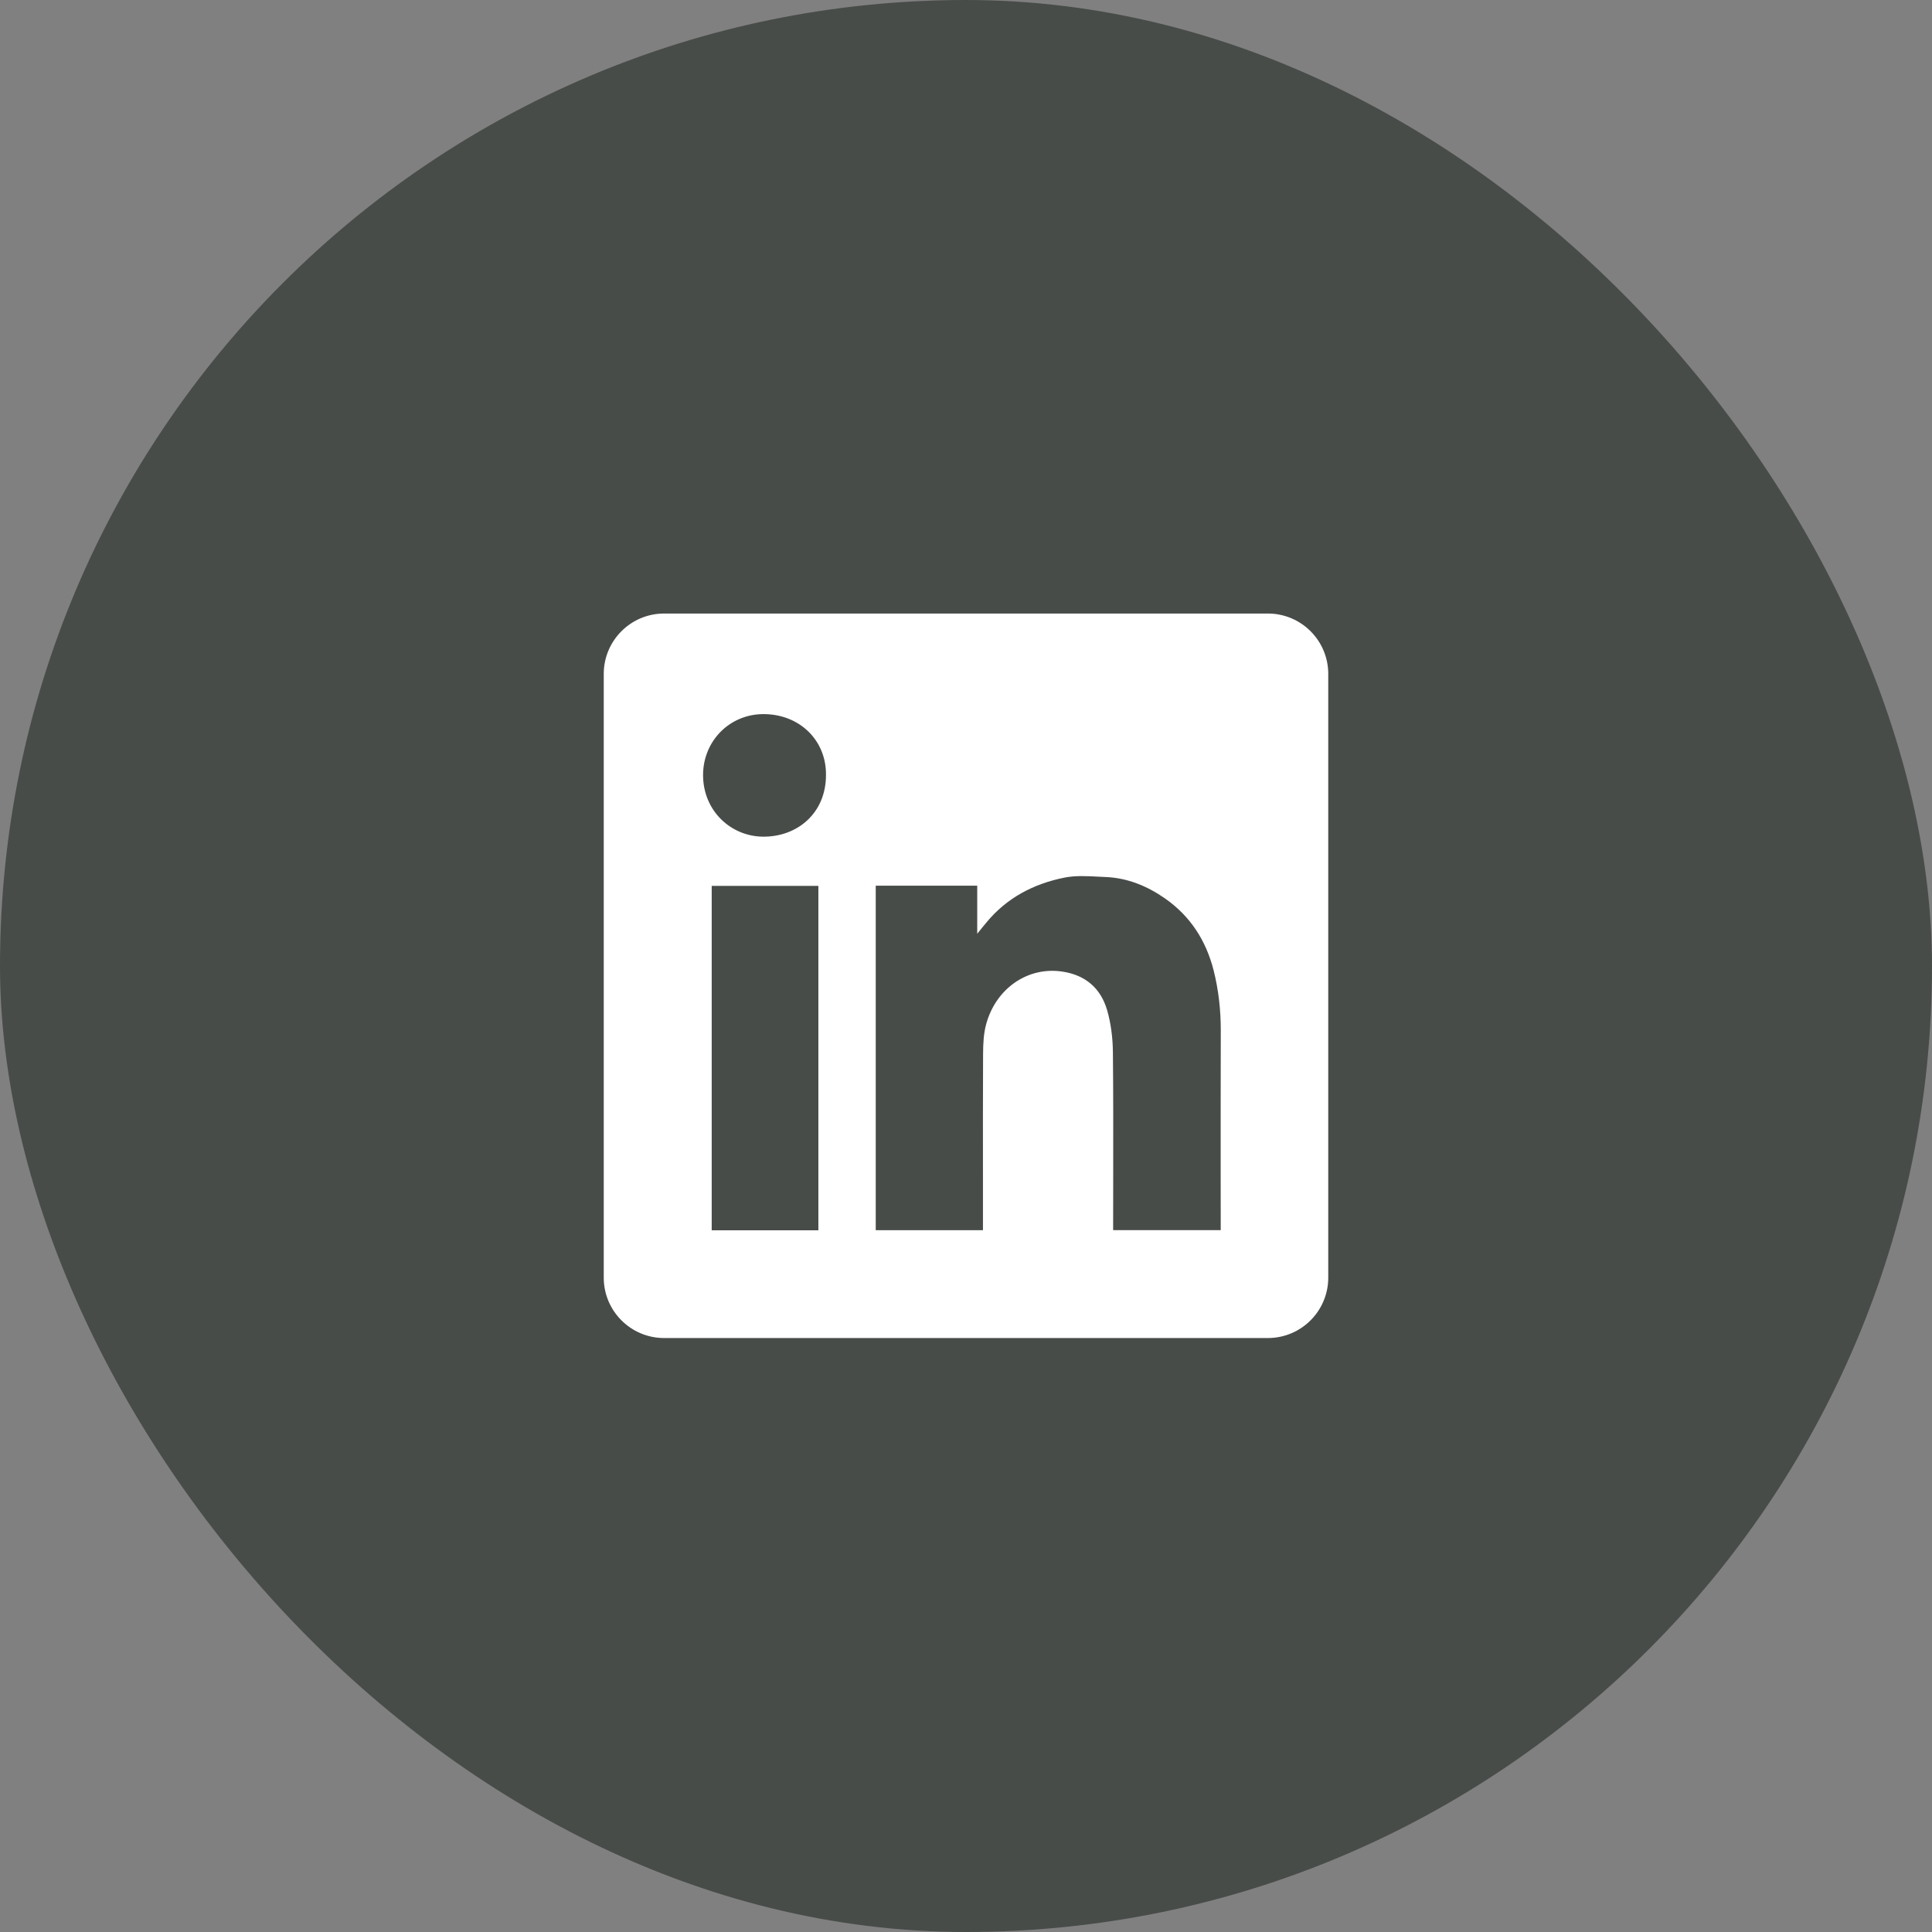
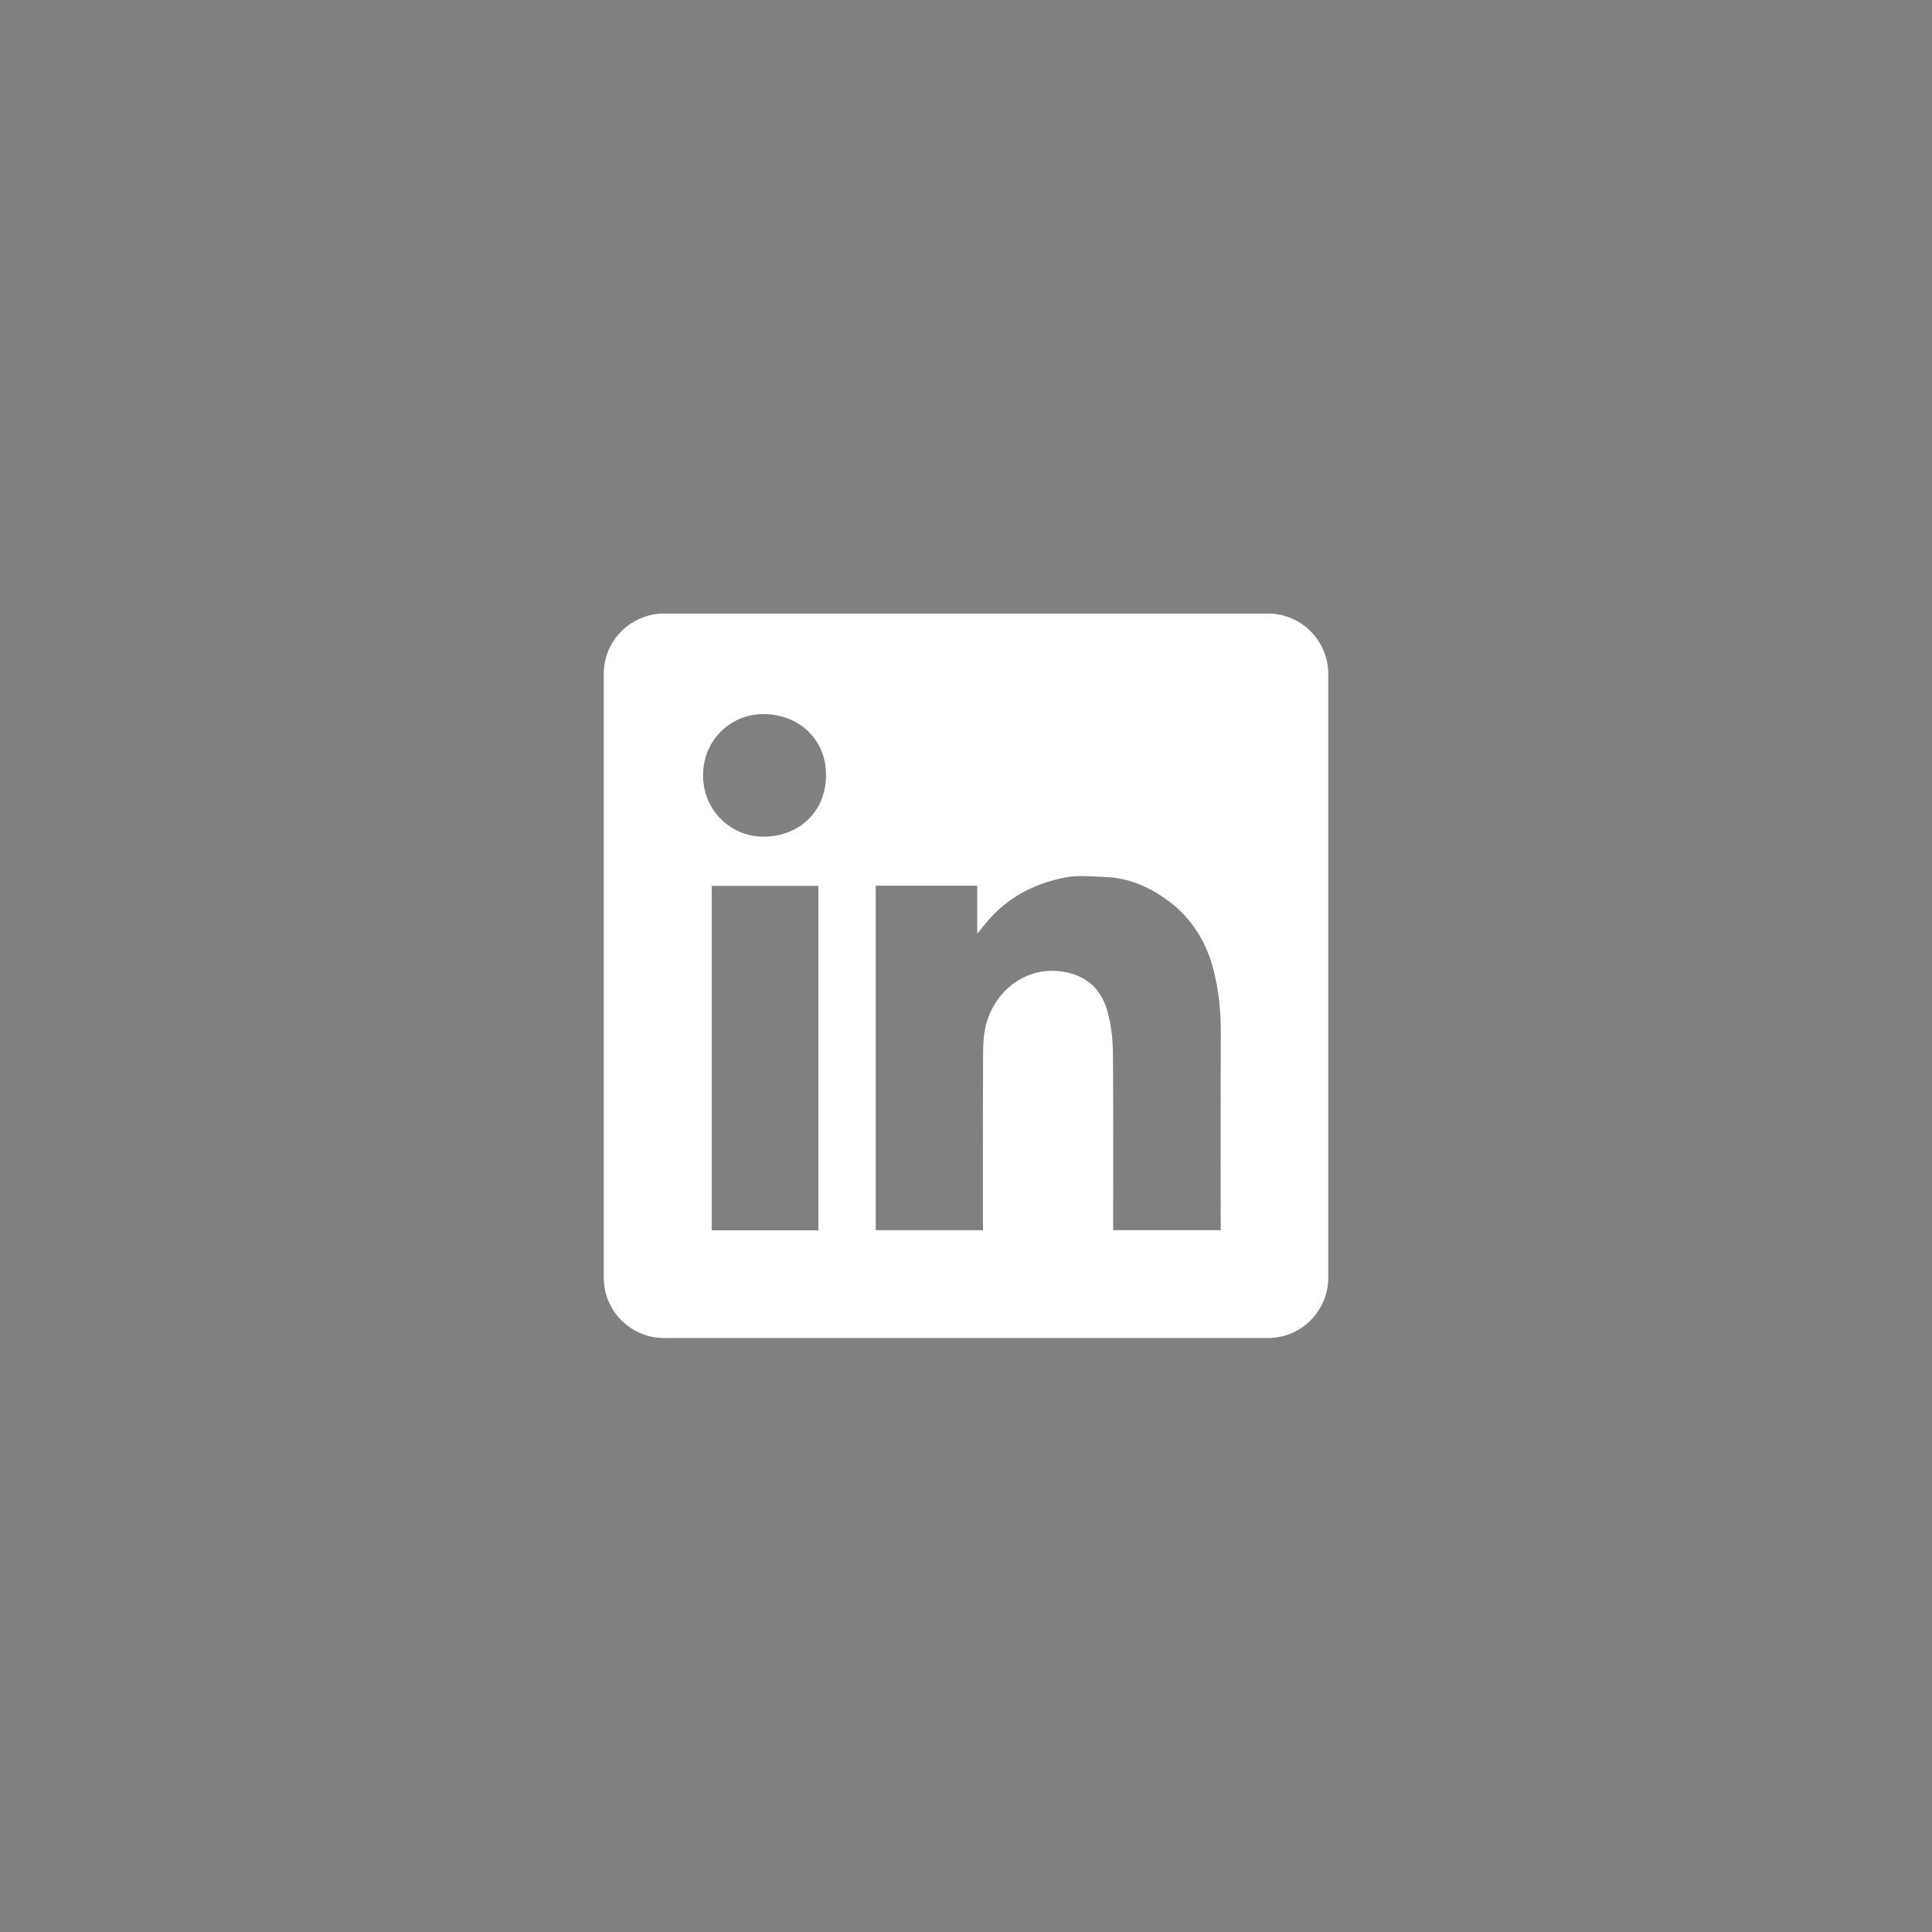
<svg xmlns="http://www.w3.org/2000/svg" width="32" height="32" viewBox="0 0 32 32" fill="none">
  <rect x="0" y="0" width="32" height="32" fill="#808080" stroke="none" />
-   <rect width="32" height="32" rx="16" fill="#484C49" />
  <path fill-rule="evenodd" clip-rule="evenodd" d="M11 10.162C10.448 10.162 10 10.61 10 11.162V21.162C10 21.714 10.448 22.162 11 22.162H21C21.552 22.162 22 21.714 22 21.162V11.162C22 10.61 21.552 10.162 21 10.162H11ZM13.681 12.83C13.684 13.468 13.207 13.861 12.641 13.858C12.107 13.855 11.642 13.43 11.645 12.831C11.648 12.268 12.093 11.815 12.672 11.828C13.259 11.841 13.684 12.272 13.681 12.83ZM16.186 14.67H14.507H14.505V20.376H16.281V20.243C16.281 19.99 16.281 19.736 16.281 19.483C16.28 18.807 16.28 18.131 16.283 17.455C16.284 17.291 16.291 17.12 16.334 16.964C16.492 16.379 17.018 16.001 17.605 16.094C17.982 16.153 18.231 16.371 18.336 16.727C18.401 16.949 18.43 17.188 18.433 17.419C18.44 18.118 18.439 18.816 18.438 19.515C18.438 19.761 18.437 20.008 18.437 20.254V20.375H20.219V20.238C20.219 19.937 20.218 19.636 20.218 19.335C20.218 18.582 20.218 17.829 20.22 17.075C20.221 16.735 20.184 16.399 20.101 16.07C19.976 15.581 19.718 15.176 19.299 14.883C19.002 14.675 18.675 14.541 18.311 14.526C18.269 14.524 18.227 14.522 18.185 14.52C17.999 14.51 17.809 14.5 17.631 14.536C17.121 14.638 16.673 14.871 16.335 15.283C16.295 15.33 16.257 15.378 16.199 15.45L16.186 15.466V14.67ZM11.788 20.378H13.555V14.673H11.788V20.378Z" fill="white" />
</svg>